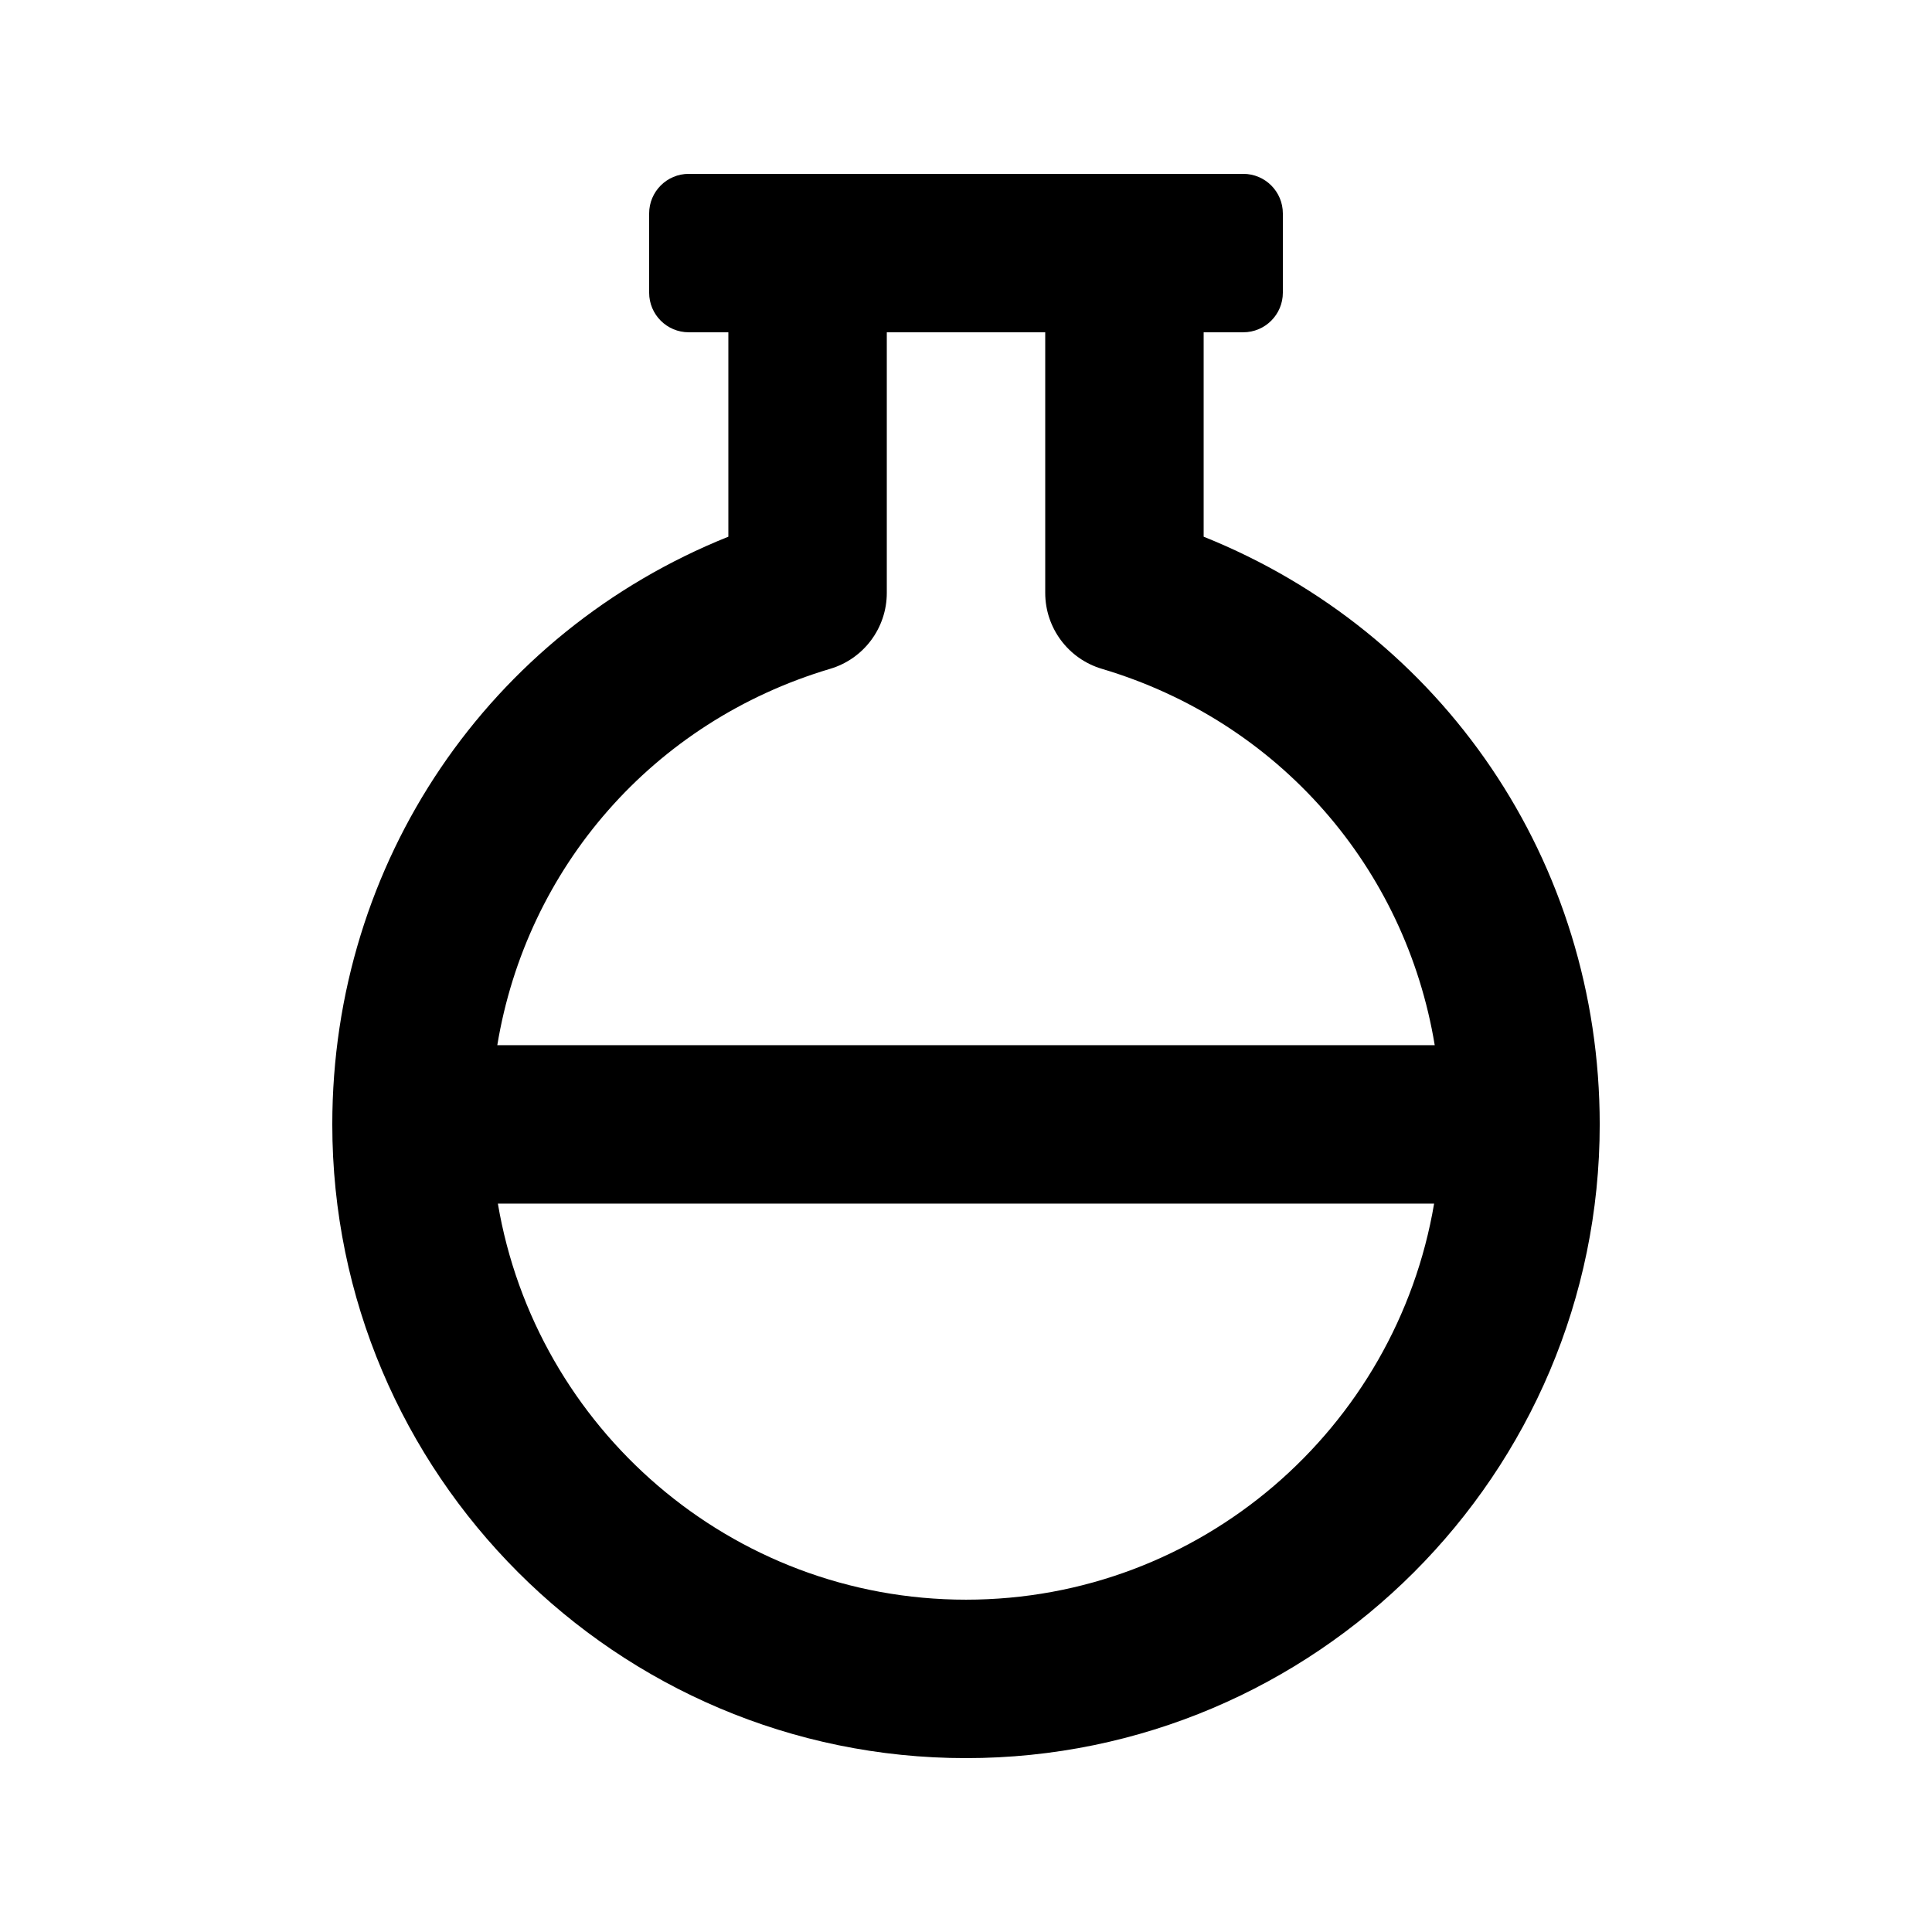
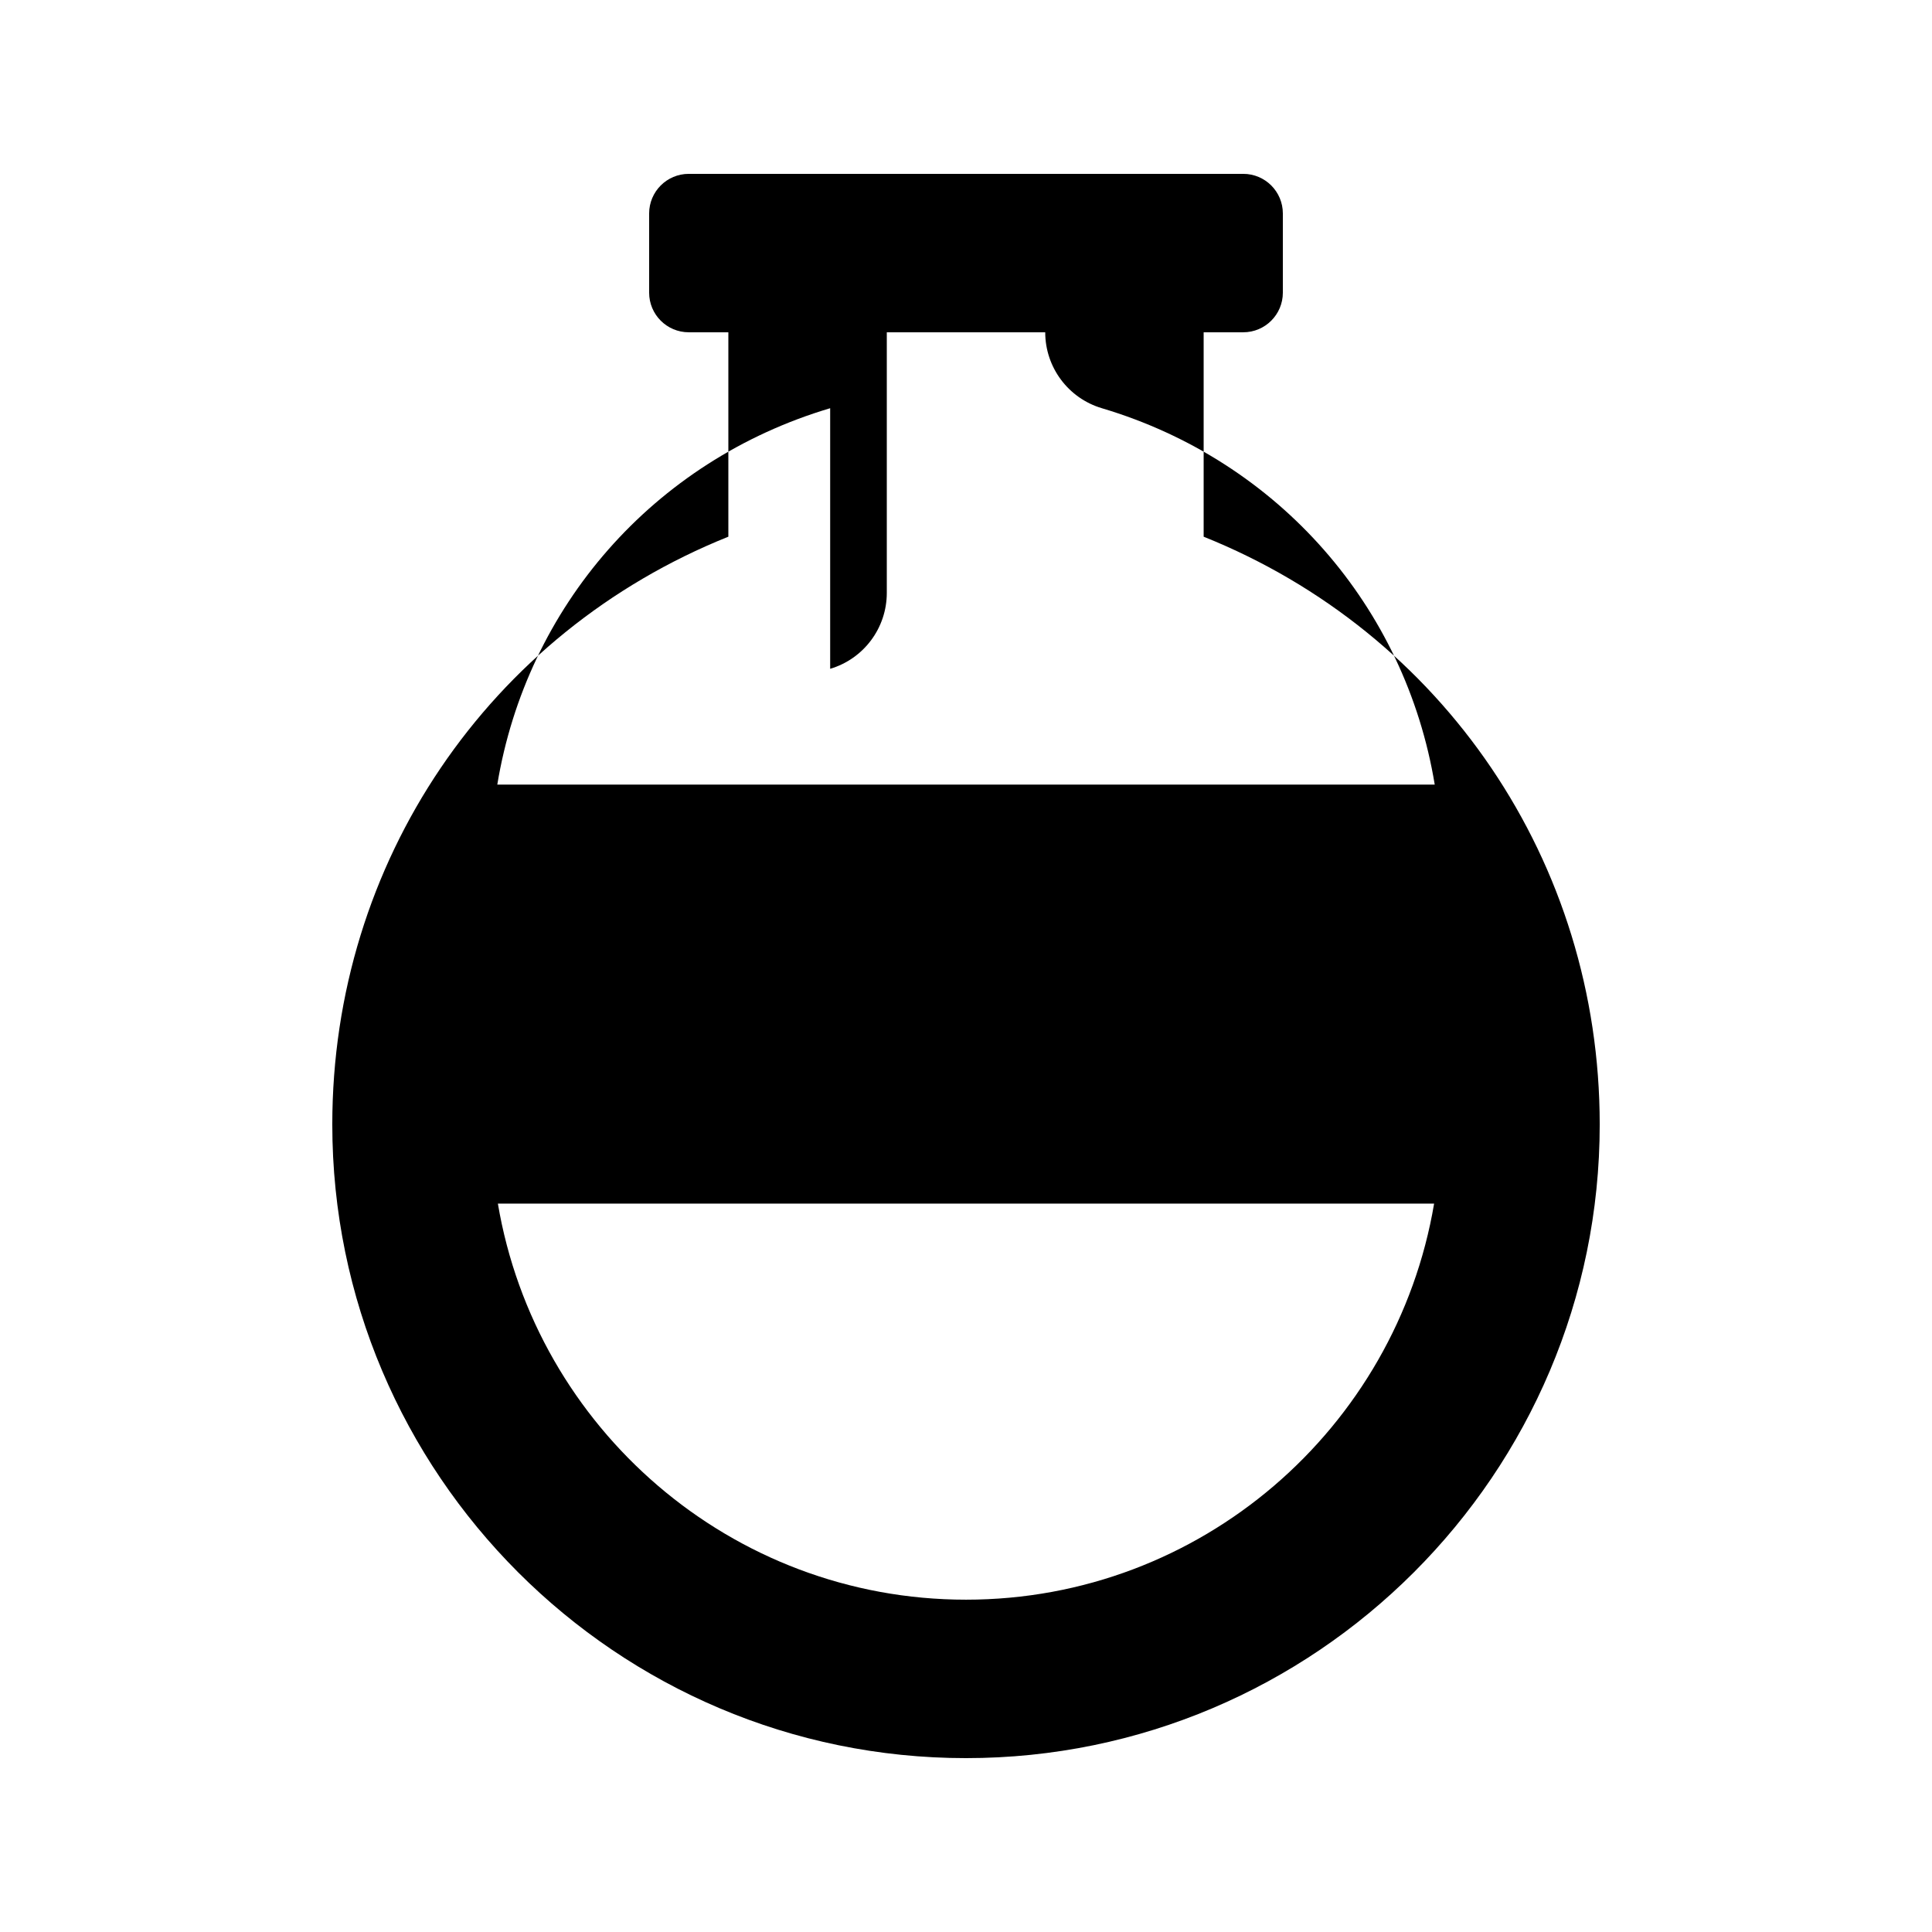
<svg xmlns="http://www.w3.org/2000/svg" fill="#000000" width="800px" height="800px" version="1.1" viewBox="144 144 512 512">
-   <path d="m462.98 286.23v-54.172h10.496c5.793 0 10.492-4.699 10.492-10.496v-20.992c0-5.797-4.699-10.496-10.492-10.496h-146.95c-5.797 0-10.496 4.699-10.496 10.496v20.992c0 5.797 4.699 10.496 10.496 10.496h10.496v54.172c-63.387 25.418-104.96 86.172-104.96 155.75 0 92.598 75.34 167.94 167.94 167.94s167.94-75.34 167.94-167.94c-0.004-69.578-41.578-130.33-104.96-155.75zm-98.977 35.012c8.898-2.641 15.008-10.832 15.008-20.121v-69.062h41.984v69.062c0 9.285 6.109 17.477 15.004 20.121 46.973 13.977 80.457 52.734 88.219 99.742l-248.43 0.004c7.754-47.008 41.238-85.77 88.215-99.746zm36 246.69c-62.289 0-114.02-45.488-124.06-104.96h248.11c-10.043 59.477-61.77 104.96-124.05 104.96z" />
+   <path d="m462.98 286.23v-54.172h10.496c5.793 0 10.492-4.699 10.492-10.496v-20.992c0-5.797-4.699-10.496-10.492-10.496h-146.95c-5.797 0-10.496 4.699-10.496 10.496v20.992c0 5.797 4.699 10.496 10.496 10.496h10.496v54.172c-63.387 25.418-104.96 86.172-104.96 155.75 0 92.598 75.34 167.94 167.94 167.94s167.94-75.34 167.94-167.94c-0.004-69.578-41.578-130.33-104.96-155.75zm-98.977 35.012c8.898-2.641 15.008-10.832 15.008-20.121v-69.062h41.984c0 9.285 6.109 17.477 15.004 20.121 46.973 13.977 80.457 52.734 88.219 99.742l-248.43 0.004c7.754-47.008 41.238-85.77 88.215-99.746zm36 246.69c-62.289 0-114.02-45.488-124.06-104.96h248.11c-10.043 59.477-61.77 104.96-124.05 104.96z" />
</svg>